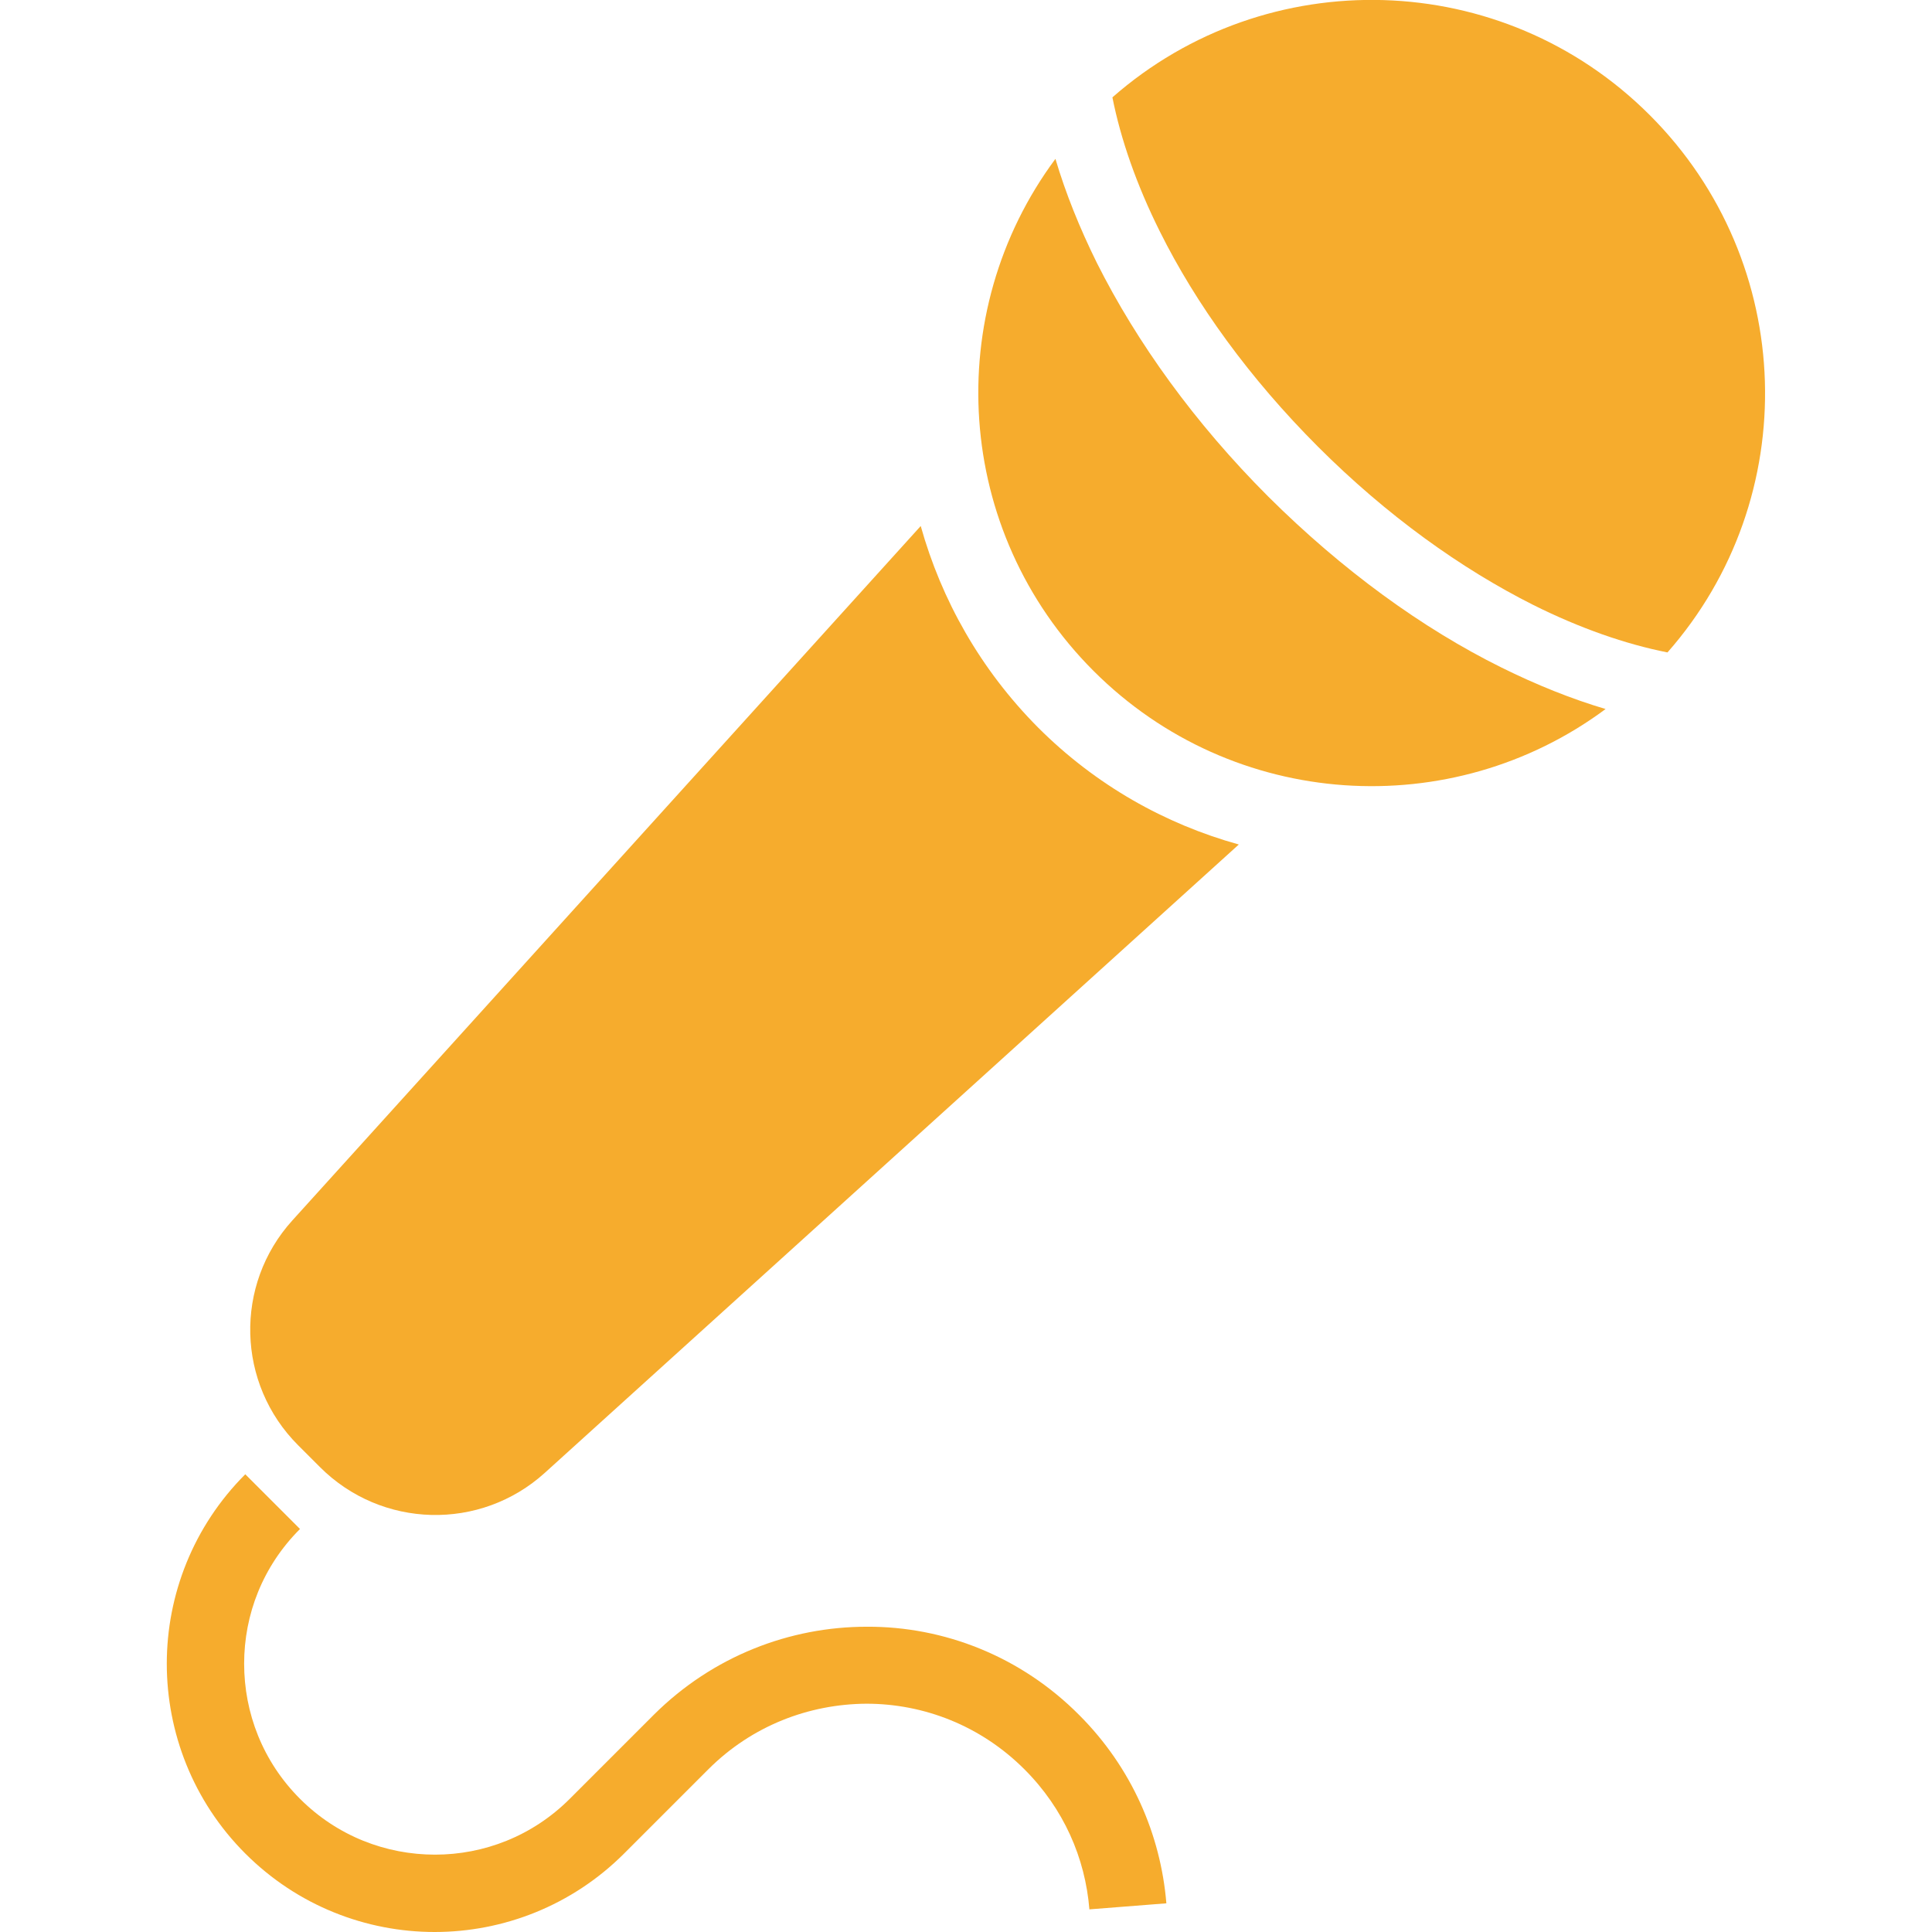
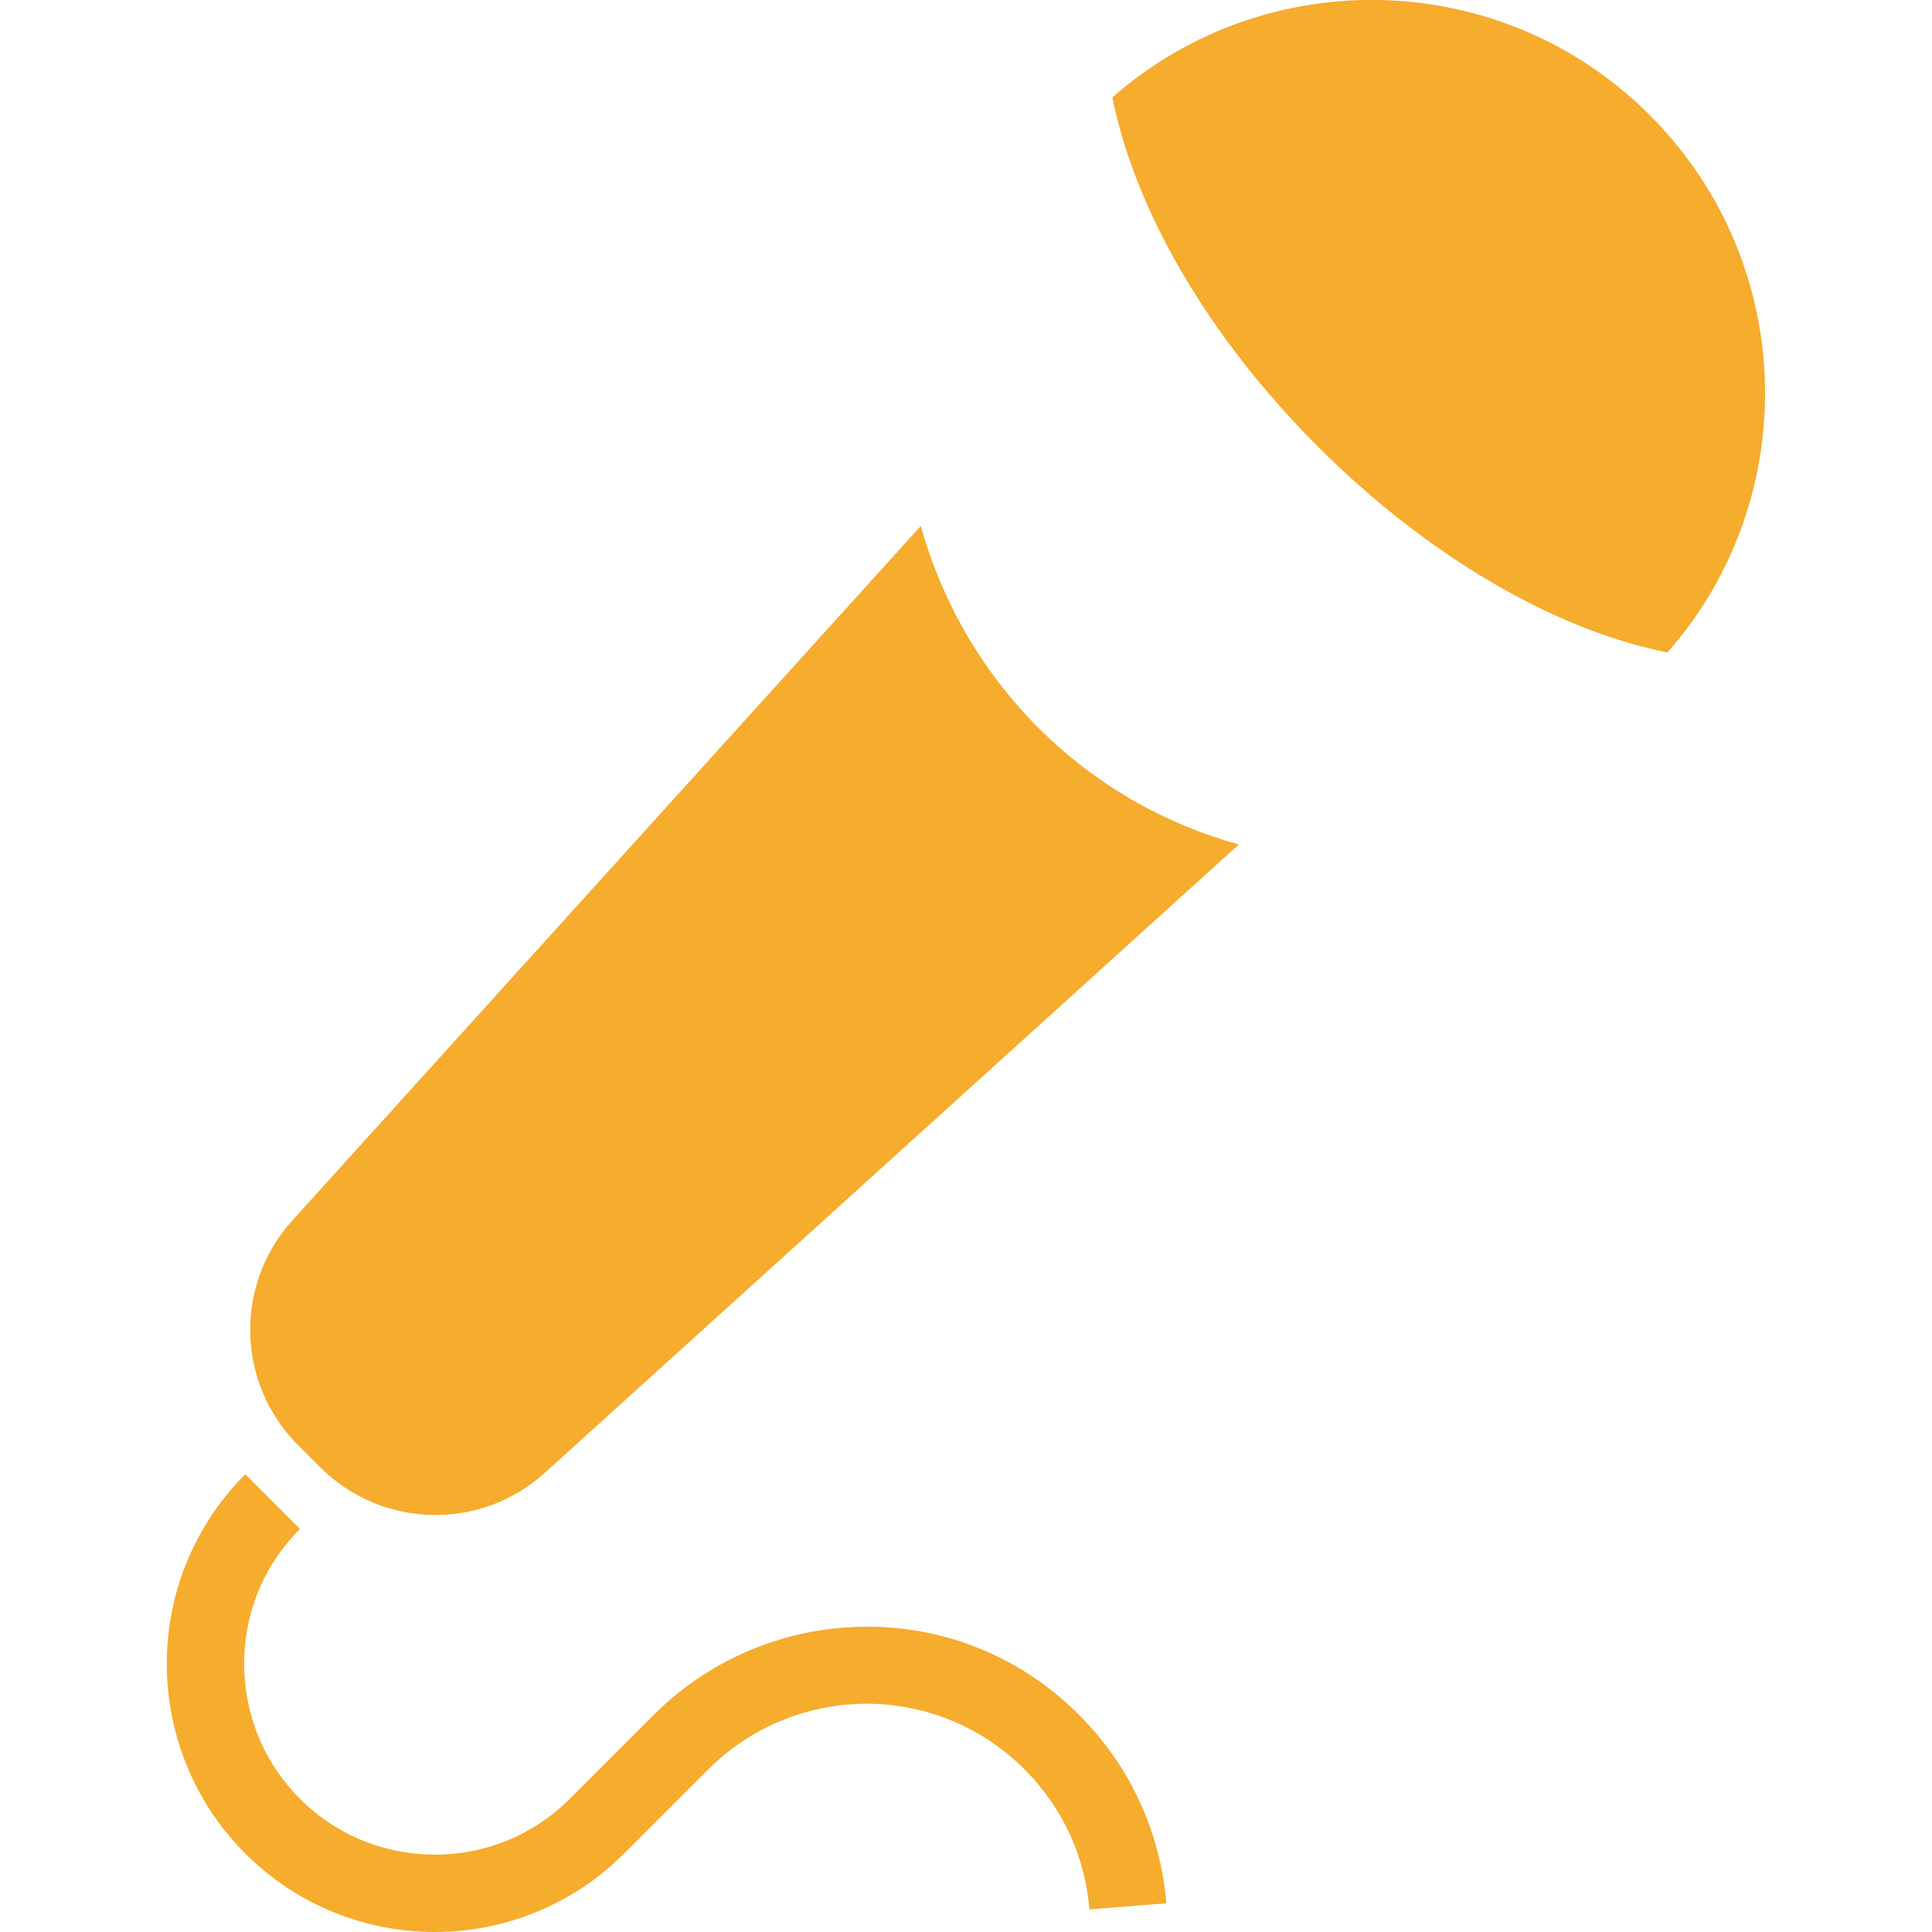
<svg xmlns="http://www.w3.org/2000/svg" version="1.1" id="_x32_" x="0px" y="0px" viewBox="0 0 512 512" style="enable-background:new 0 0 512 512;" xml:space="preserve">
  <style type="text/css">
	.st0{fill:#F6AC2D;}
</style>
  <g>
    <path class="st0" d="M437.2,30.5c-39.1-39.1-101.5-40.6-142.4-4.7c2.2,11.1,6.4,23.2,12.6,35.6c9.5,19.1,23.7,38.8,41.9,57   c18.2,18.2,37.9,32.3,57,41.9c12.4,6.2,24.5,10.4,35.6,12.6C477.9,132,476.3,69.6,437.2,30.5z" />
-     <path class="st0" d="M336.1,131.6c-19.5-19.5-34.8-40.8-45.4-61.9c-4.6-9.3-8.3-18.5-11-27.6c-30.3,40.8-26.9,98.7,10.1,135.7   c37,37,94.9,40.4,135.7,10.1c-9.1-2.7-18.3-6.4-27.6-11C376.9,166.5,355.7,151.1,336.1,131.6z" />
    <path class="st0" d="M244,139.4L77.5,323.4C62,340.5,62.7,366.7,79,383l5.8,5.8c16.3,16.3,42.5,17,59.6,1.5l183.9-166.5   c-19.5-5.4-37.9-15.7-53.2-31C259.8,177.4,249.5,159,244,139.4z" />
    <path class="st0" d="M229.7,431.1c-20.4,0-40.8,7.8-56.4,23.3L151,476.7c-9.9,9.9-22.8,14.8-35.7,14.8c-13,0-25.9-4.9-35.8-14.8   c-9.9-9.9-14.8-22.8-14.8-35.8c0-13,4.9-25.8,14.8-35.7l-14.5-14.5v0c-13.8,13.8-20.8,32-20.8,50.2c0,18.1,6.9,36.4,20.8,50.3   c13.9,13.9,32.1,20.8,50.2,20.8c18.2,0,36.4-7,50.2-20.8l22.3-22.3c11.6-11.6,26.7-17.3,41.9-17.4c15.2,0,30.3,5.8,41.9,17.4   c10.4,10.4,16.1,23.5,17.2,37.1l20.4-1.6c-1.5-18.2-9.2-36-23.1-49.9C270.5,438.9,250.1,431,229.7,431.1z" />
  </g>
</svg>